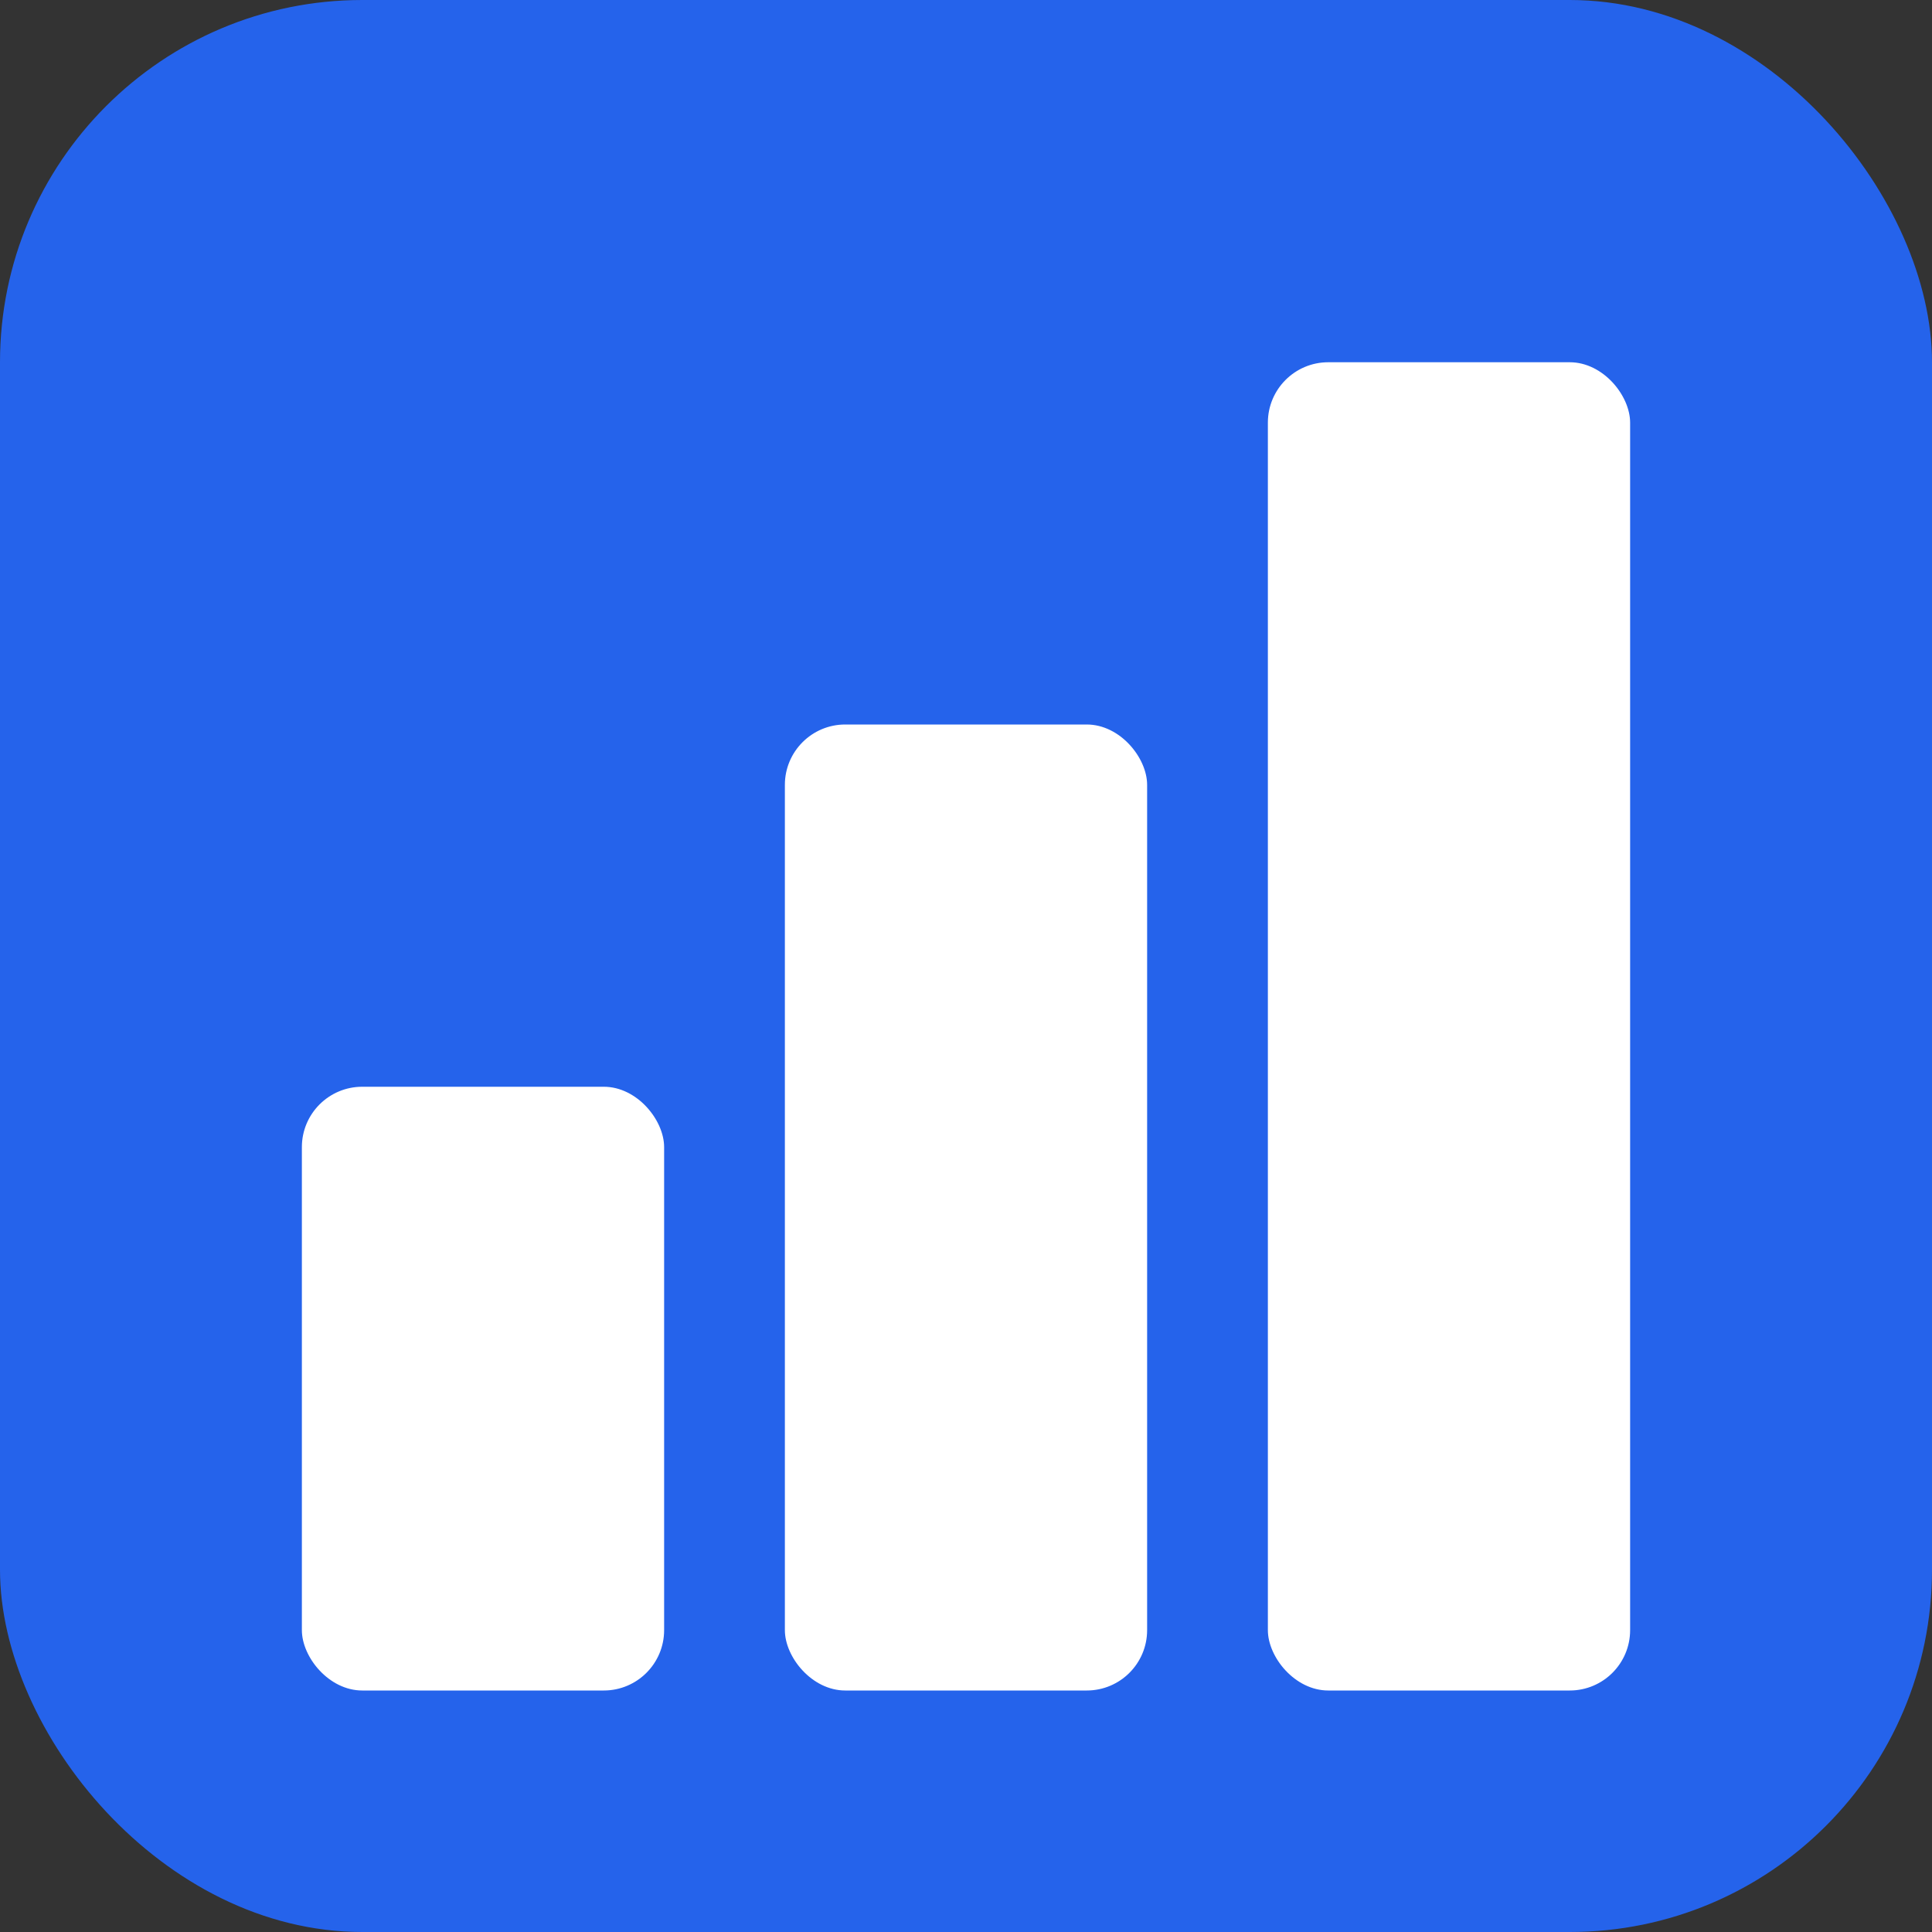
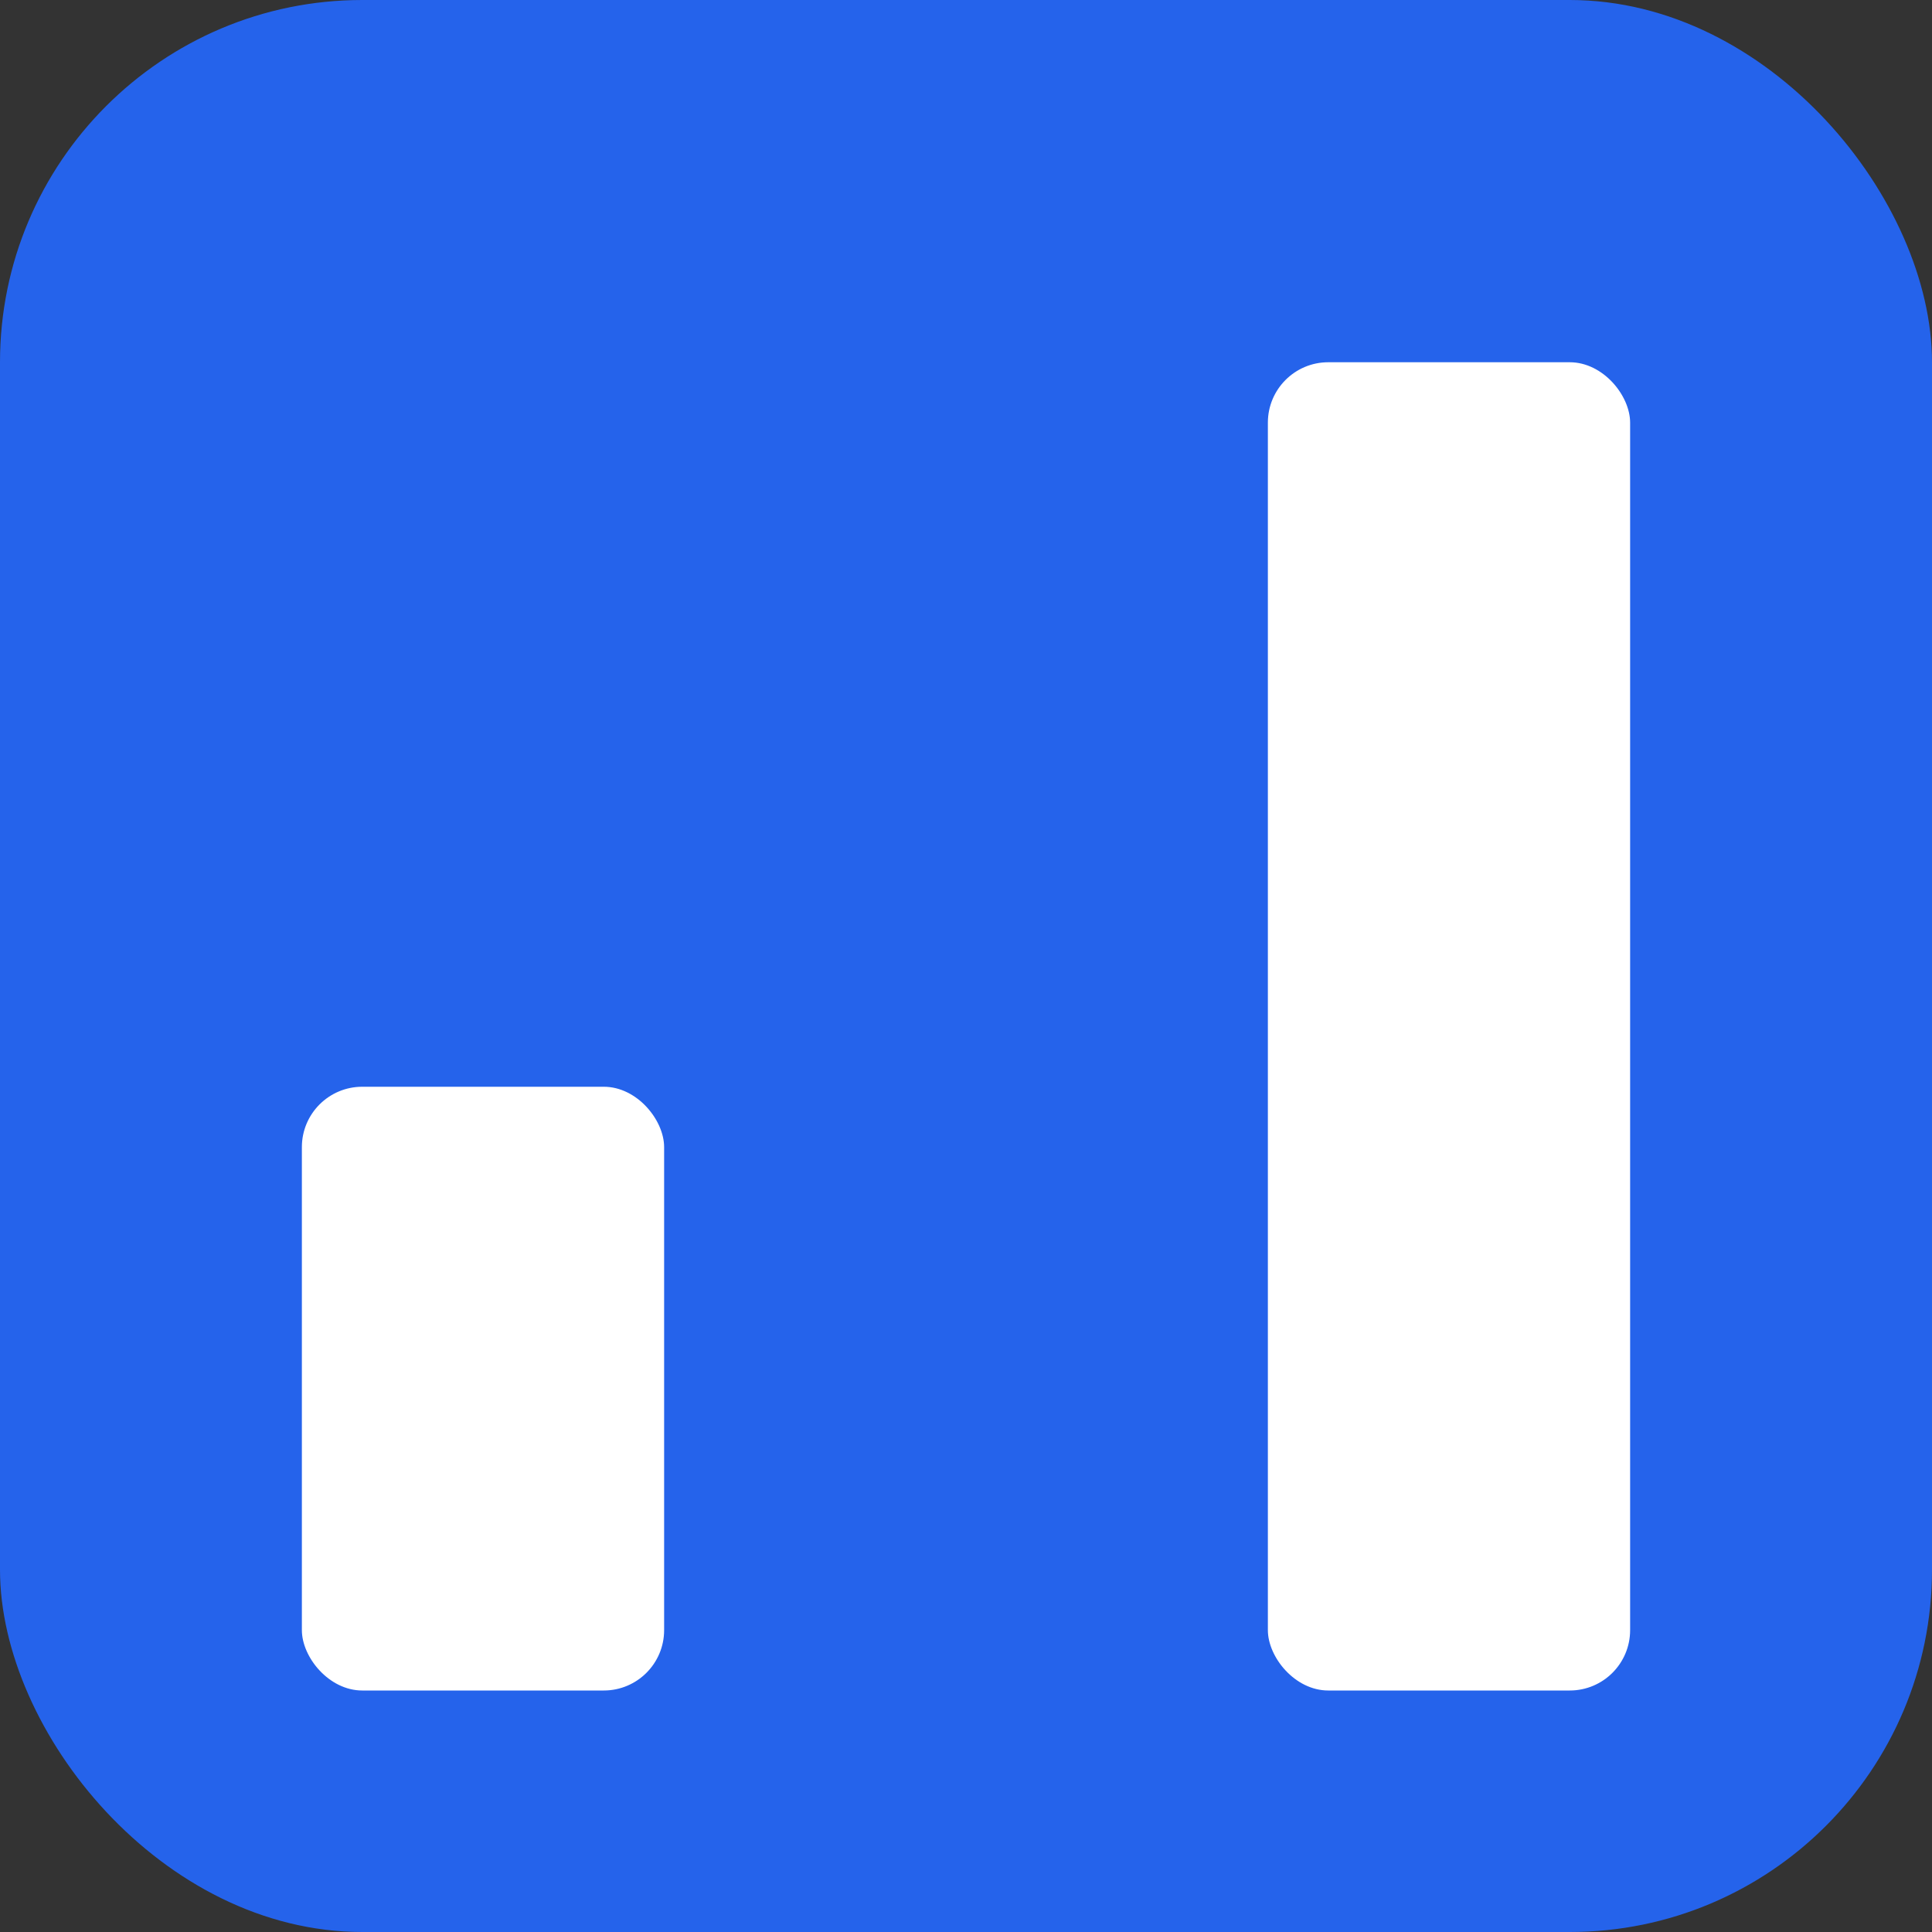
<svg xmlns="http://www.w3.org/2000/svg" width="32" height="32" viewBox="0 0 32 32" fill="none">
  <rect x="0" y="0" width="32" height="32" fill="#333333" stroke="none" />
  <rect width="32" height="32" rx="6" fill="#2563eb" />
  <rect x="5" y="18" width="6" height="10" rx="1" fill="white" />
-   <rect x="13" y="12" width="6" height="16" rx="1" fill="white" />
  <rect x="21" y="6" width="6" height="22" rx="1" fill="white" />
</svg>